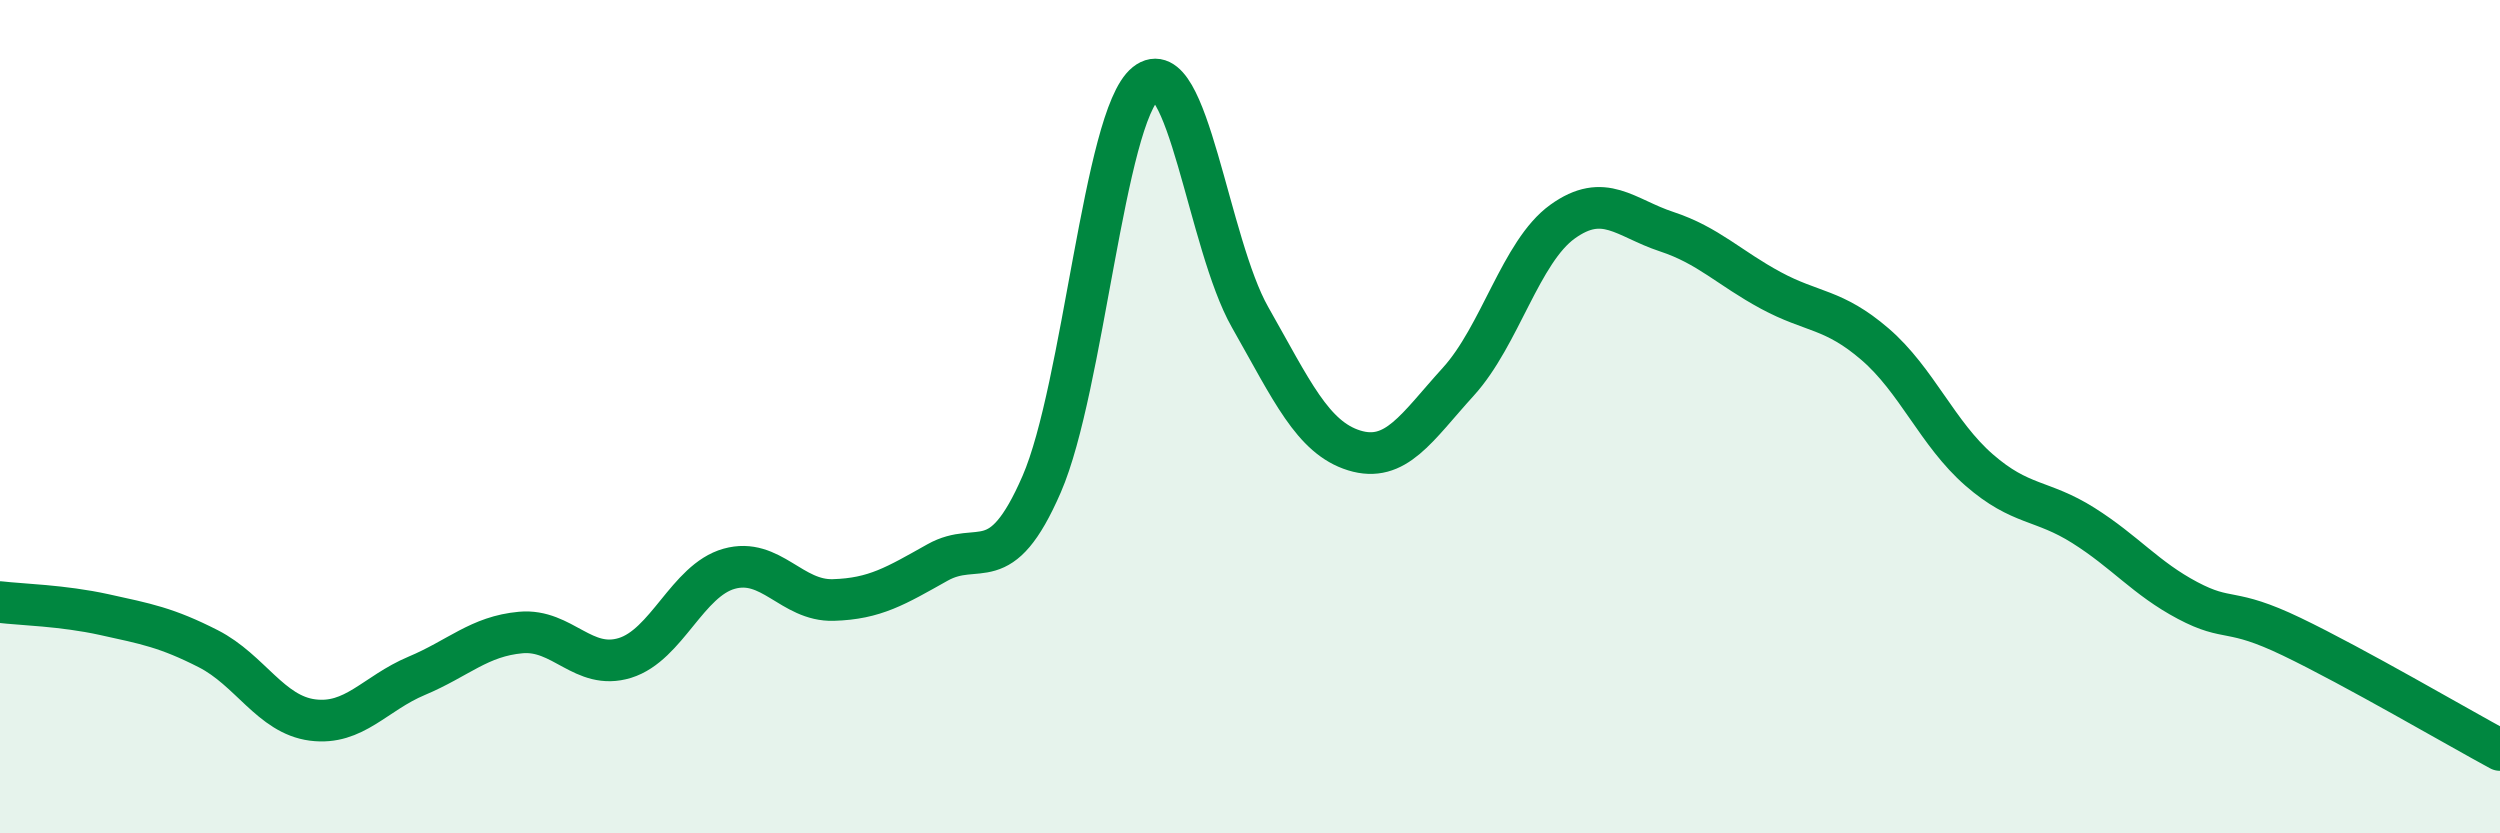
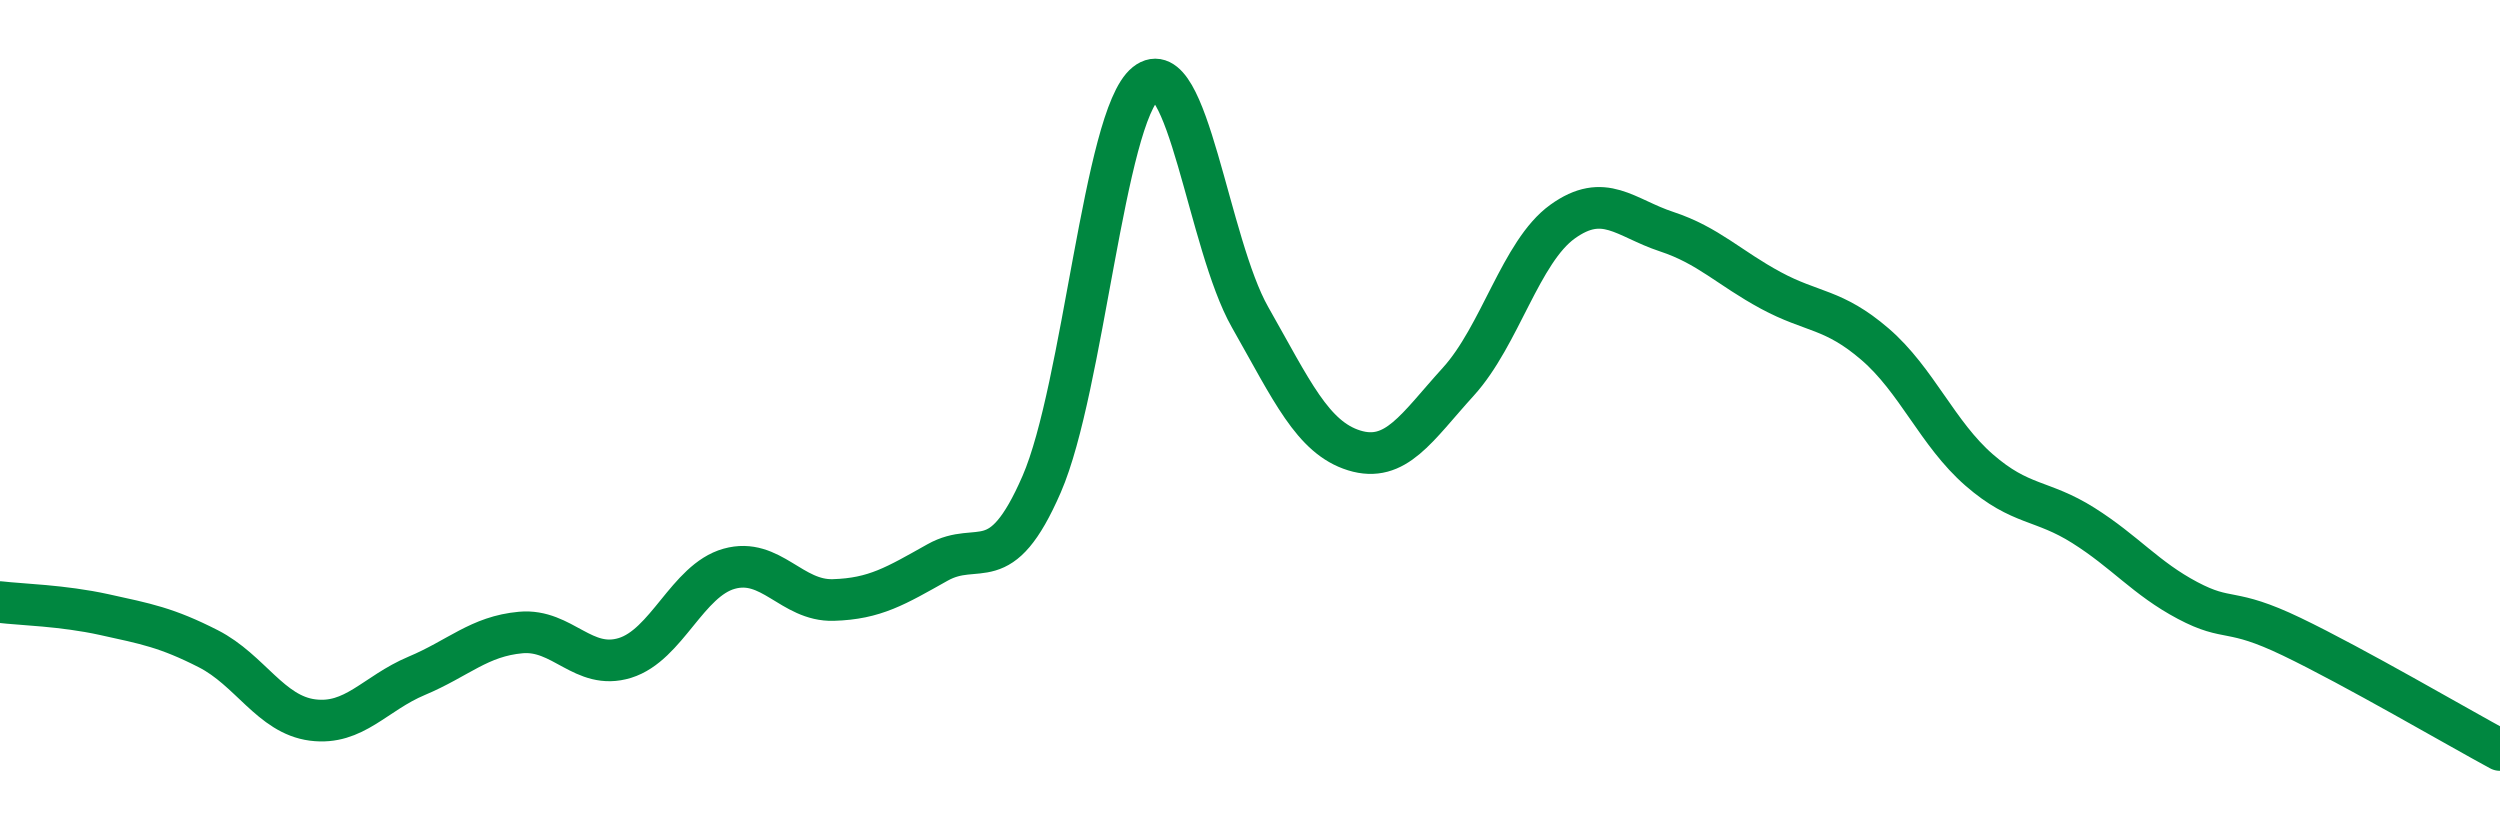
<svg xmlns="http://www.w3.org/2000/svg" width="60" height="20" viewBox="0 0 60 20">
-   <path d="M 0,14.45 C 0.5,14.51 1.5,14.53 2.5,14.75 C 3.5,14.97 4,15.06 5,15.57 C 6,16.08 6.5,17.15 7.5,17.28 C 8.5,17.41 9,16.64 10,16.22 C 11,15.8 11.5,15.27 12.5,15.18 C 13.5,15.09 14,16.1 15,15.79 C 16,15.48 16.5,13.93 17.5,13.65 C 18.5,13.37 19,14.43 20,14.4 C 21,14.37 21.5,14.06 22.5,13.5 C 23.5,12.94 24,13.92 25,11.62 C 26,9.32 26.5,2.8 27.5,2 C 28.5,1.2 29,5.85 30,7.61 C 31,9.37 31.5,10.5 32.5,10.81 C 33.5,11.12 34,10.26 35,9.16 C 36,8.06 36.5,6.04 37.5,5.32 C 38.5,4.6 39,5.23 40,5.56 C 41,5.89 41.5,6.43 42.5,6.97 C 43.5,7.51 44,7.4 45,8.26 C 46,9.12 46.5,10.41 47.5,11.28 C 48.5,12.15 49,11.98 50,12.61 C 51,13.24 51.5,13.88 52.5,14.41 C 53.5,14.94 53.5,14.56 55,15.28 C 56.5,16 59,17.46 60,18L60 20L0 20Z" fill="#008740" opacity="0.1" stroke-linecap="round" stroke-linejoin="round" />
  <path d="M 0,14.45 C 0.5,14.51 1.5,14.53 2.5,14.75 C 3.5,14.97 4,15.06 5,15.57 C 6,16.08 6.5,17.15 7.5,17.28 C 8.5,17.41 9,16.64 10,16.22 C 11,15.8 11.5,15.27 12.5,15.18 C 13.5,15.09 14,16.1 15,15.79 C 16,15.48 16.5,13.93 17.5,13.65 C 18.5,13.37 19,14.43 20,14.4 C 21,14.37 21.5,14.06 22.5,13.5 C 23.5,12.94 24,13.92 25,11.62 C 26,9.32 26.5,2.8 27.5,2 C 28.5,1.2 29,5.85 30,7.61 C 31,9.37 31.5,10.5 32.5,10.81 C 33.5,11.12 34,10.26 35,9.16 C 36,8.06 36.5,6.04 37.5,5.32 C 38.5,4.6 39,5.23 40,5.56 C 41,5.89 41.5,6.43 42.5,6.97 C 43.5,7.51 44,7.4 45,8.26 C 46,9.12 46.5,10.41 47.5,11.28 C 48.5,12.15 49,11.98 50,12.61 C 51,13.24 51.5,13.88 52.5,14.41 C 53.5,14.94 53.5,14.56 55,15.28 C 56.5,16 59,17.46 60,18" stroke="#008740" stroke-width="1" fill="none" stroke-linecap="round" stroke-linejoin="round" />
</svg>